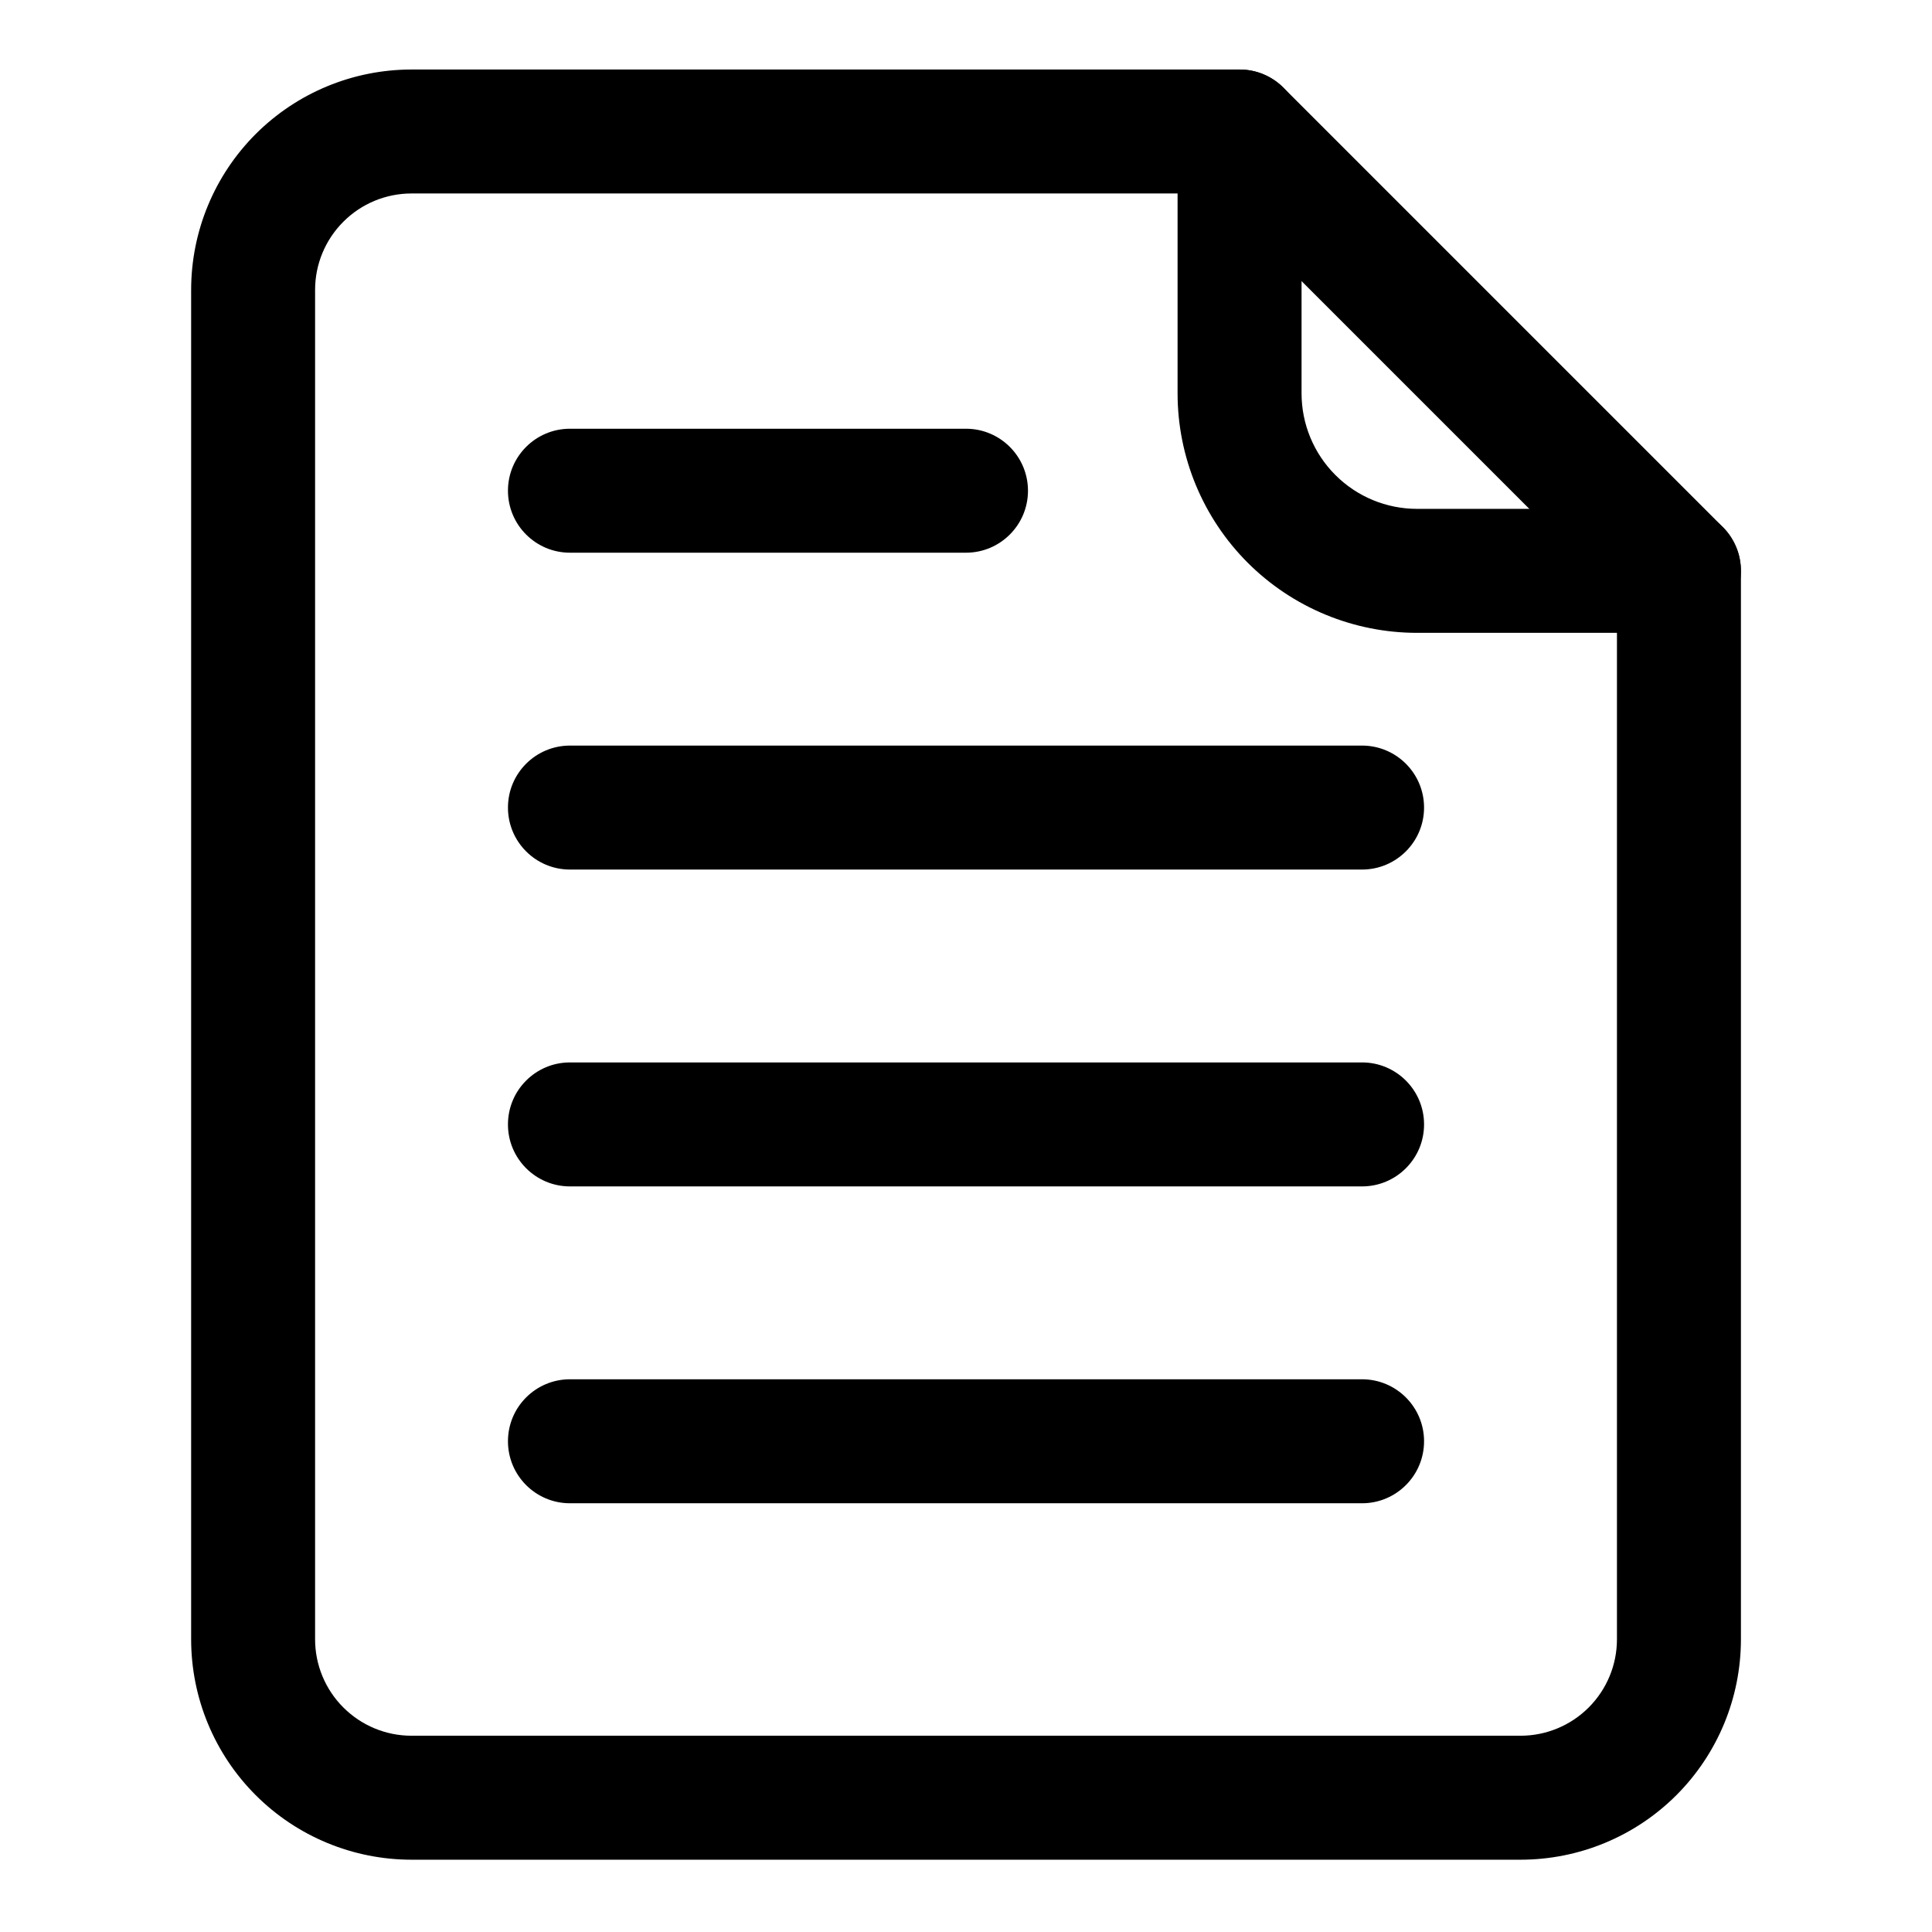
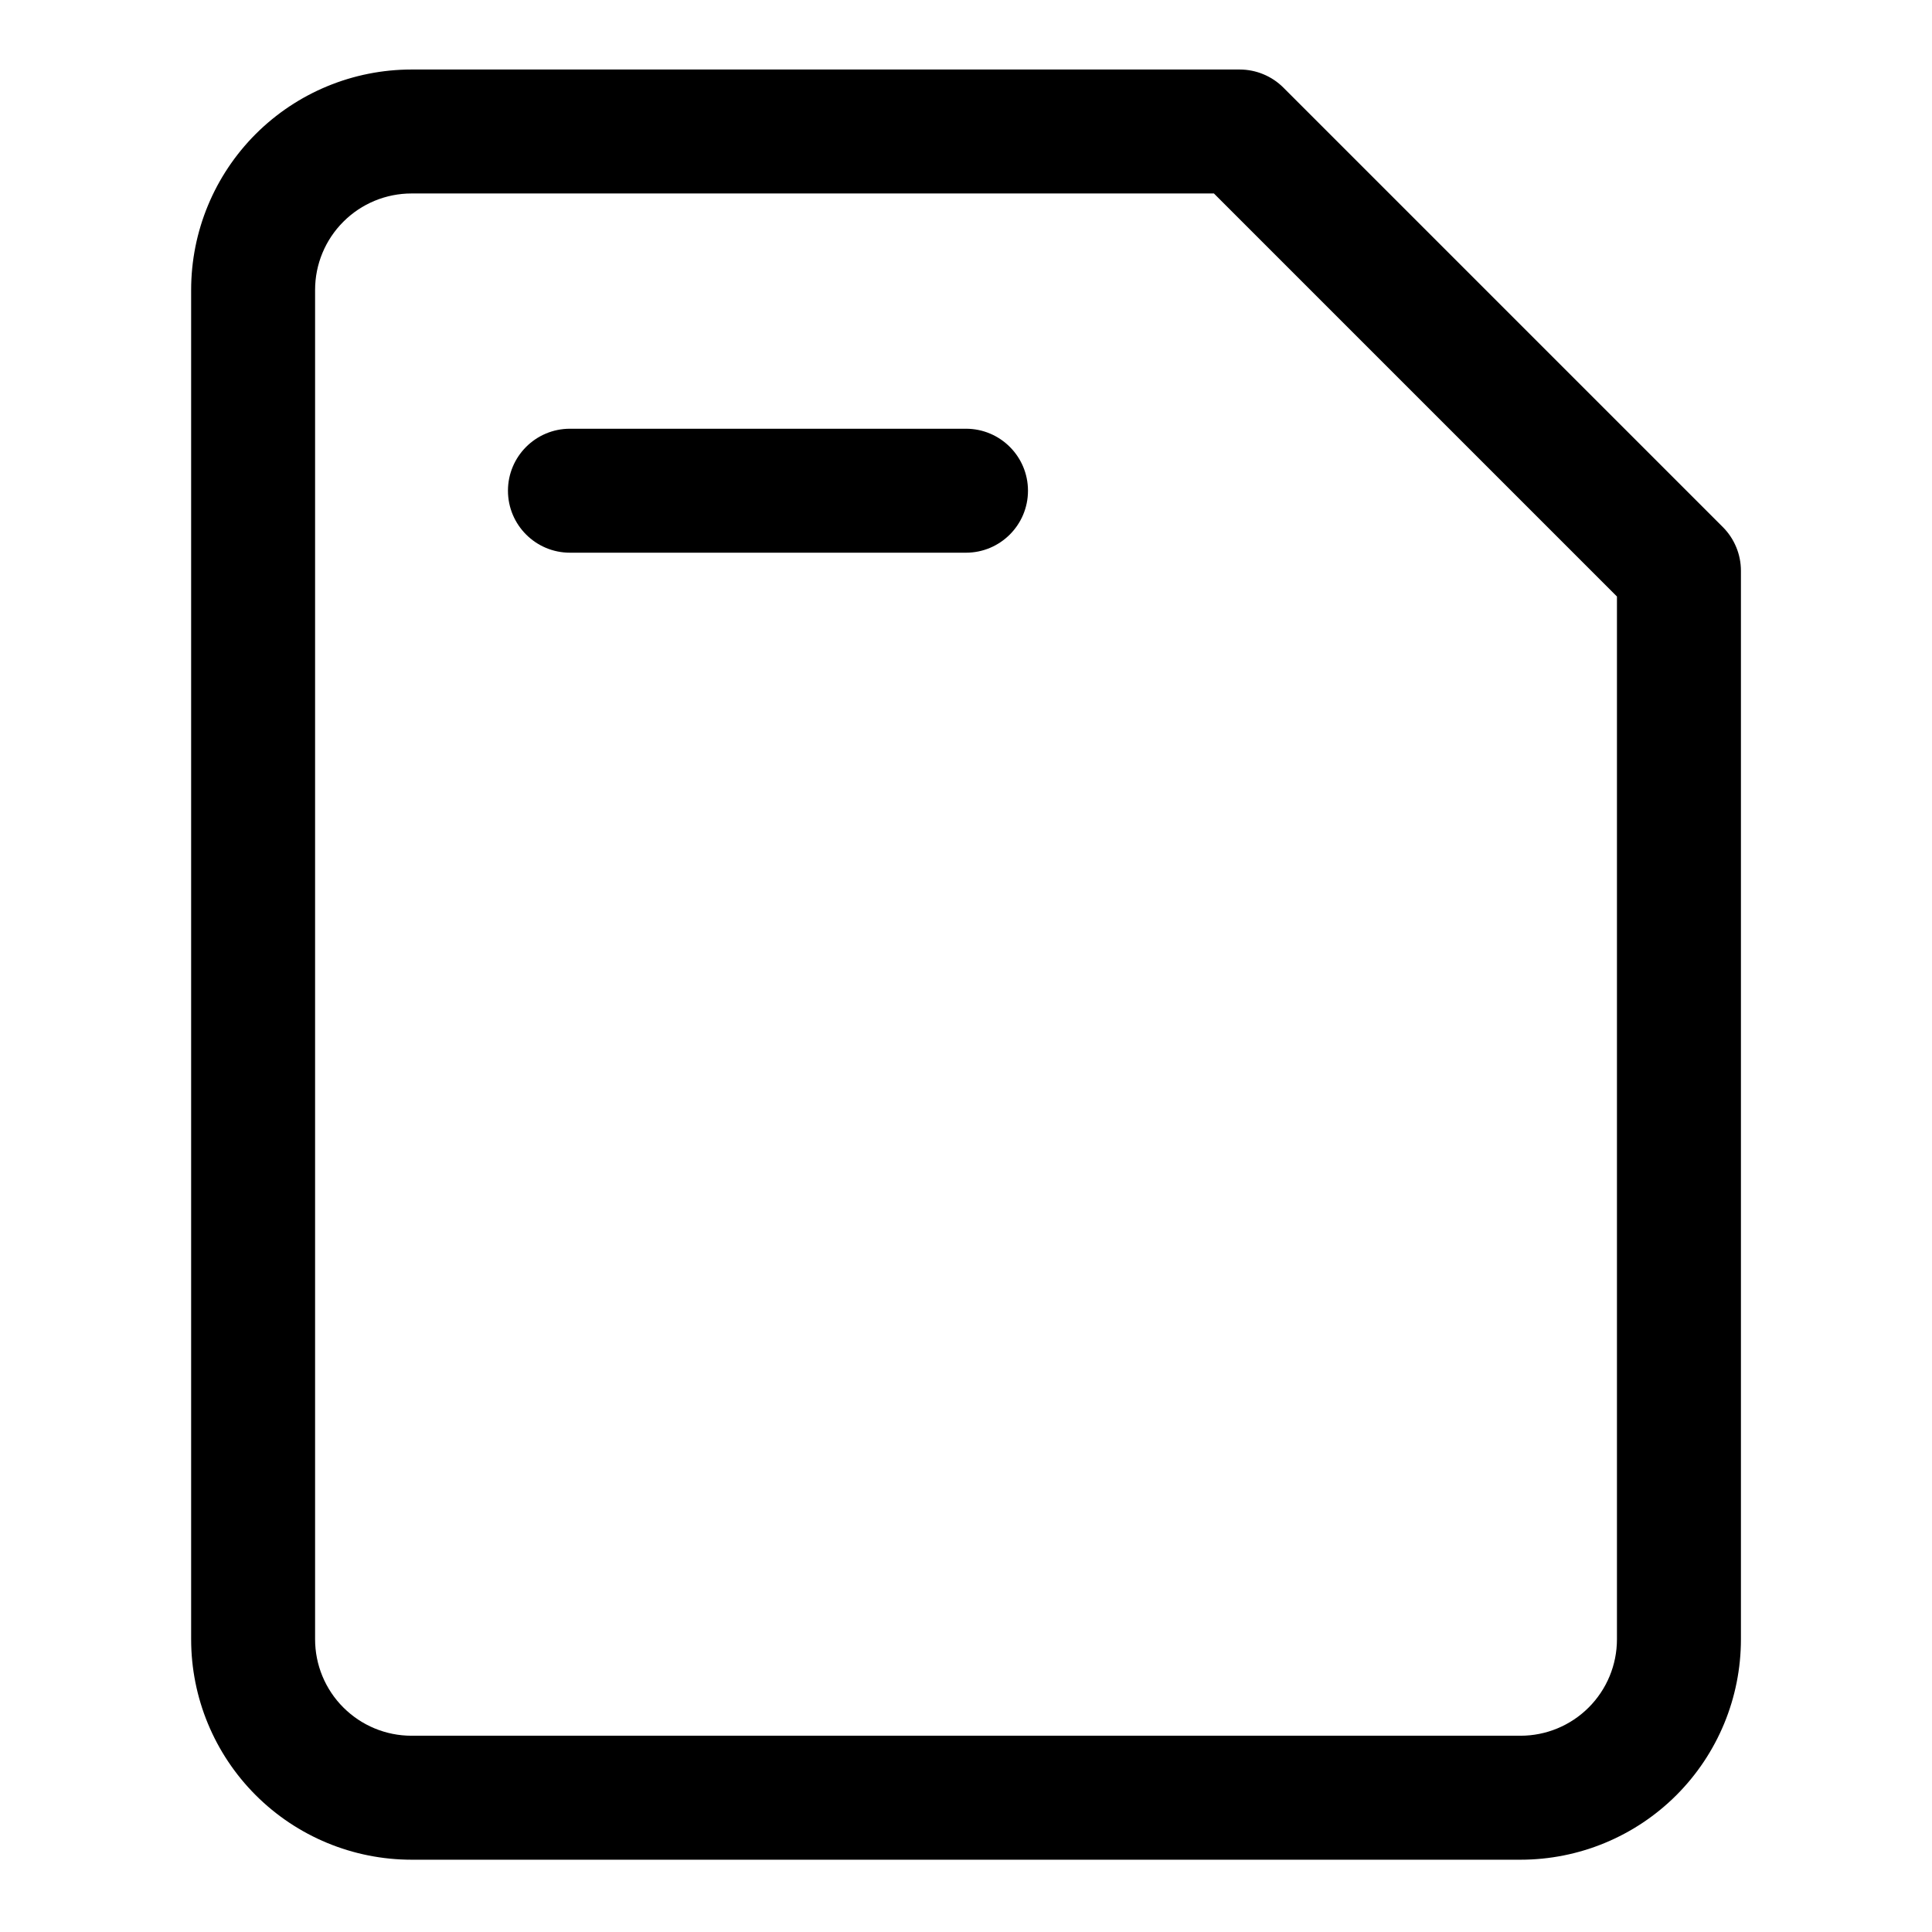
<svg xmlns="http://www.w3.org/2000/svg" fill="#000000" width="800px" height="800px" version="1.1" viewBox="144 144 512 512">
  <g fill-rule="evenodd">
-     <path d="m456.07 178.85v69.391c0 16.832 6.688 32.977 18.578 44.879 11.914 11.902 28.059 18.59 44.895 18.59h69.387c9.07 0 16.426-7.359 16.426-16.426 0-9.07-7.356-16.43-16.426-16.43h-69.387c-8.125 0-15.914-3.219-21.656-8.973-5.738-5.731-8.961-13.52-8.961-21.641v-69.391c0-9.07-7.359-16.426-16.426-16.426-9.07 0-16.43 7.356-16.43 16.426z" />
    <path d="m604.11 288.99c-0.797-1.941-1.984-3.758-3.559-5.332l-116.43-116.43c-1.574-1.574-3.391-2.758-5.332-3.559-1.941-0.805-4.062-1.246-6.285-1.246h-219.44c-15.492 0-30.344 6.148-41.301 17.098-10.961 10.969-17.109 25.82-17.109 41.312v357.6c0 15.492 6.148 30.344 17.109 41.305 10.957 10.957 25.809 17.105 41.301 17.105h293.89c15.492 0 30.344-6.148 41.305-17.105 10.957-10.961 17.105-25.812 17.105-41.305v-283.15c0-2.227-0.438-4.348-1.246-6.289zm-138.41-93.719h-212.64c-6.781 0-13.277 2.688-18.062 7.484-4.809 4.797-7.496 11.293-7.496 18.074v357.6c0 6.781 2.688 13.27 7.484 18.066l0.012 0.008c4.793 4.797 11.281 7.484 18.062 7.484h293.89c6.781 0 13.27-2.688 18.066-7.484l0.008-0.008c4.797-4.797 7.484-11.285 7.484-18.066v-276.35z" />
    <path d="m295.04 290.47h104.96c9.066 0 16.426-7.359 16.426-16.426 0-9.07-7.359-16.426-16.426-16.426h-104.96c-9.07 0-16.426 7.356-16.426 16.426 0 9.066 7.356 16.426 16.426 16.426z" />
-     <path d="m295.04 374.44h209.92c9.07 0 16.43-7.359 16.43-16.426 0-9.07-7.359-16.426-16.43-16.426h-209.92c-9.07 0-16.426 7.356-16.426 16.426 0 9.066 7.356 16.426 16.426 16.426z" />
-     <path d="m295.04 458.41h209.92c9.07 0 16.43-7.359 16.43-16.426 0-9.07-7.359-16.43-16.43-16.43h-209.92c-9.07 0-16.426 7.359-16.426 16.43 0 9.066 7.356 16.426 16.426 16.426z" />
-     <path d="m295.04 542.38h209.92c9.07 0 16.43-7.359 16.43-16.43 0-9.066-7.359-16.426-16.43-16.426h-209.92c-9.07 0-16.426 7.359-16.426 16.426 0 9.07 7.356 16.43 16.426 16.43z" />
  </g>
</svg>